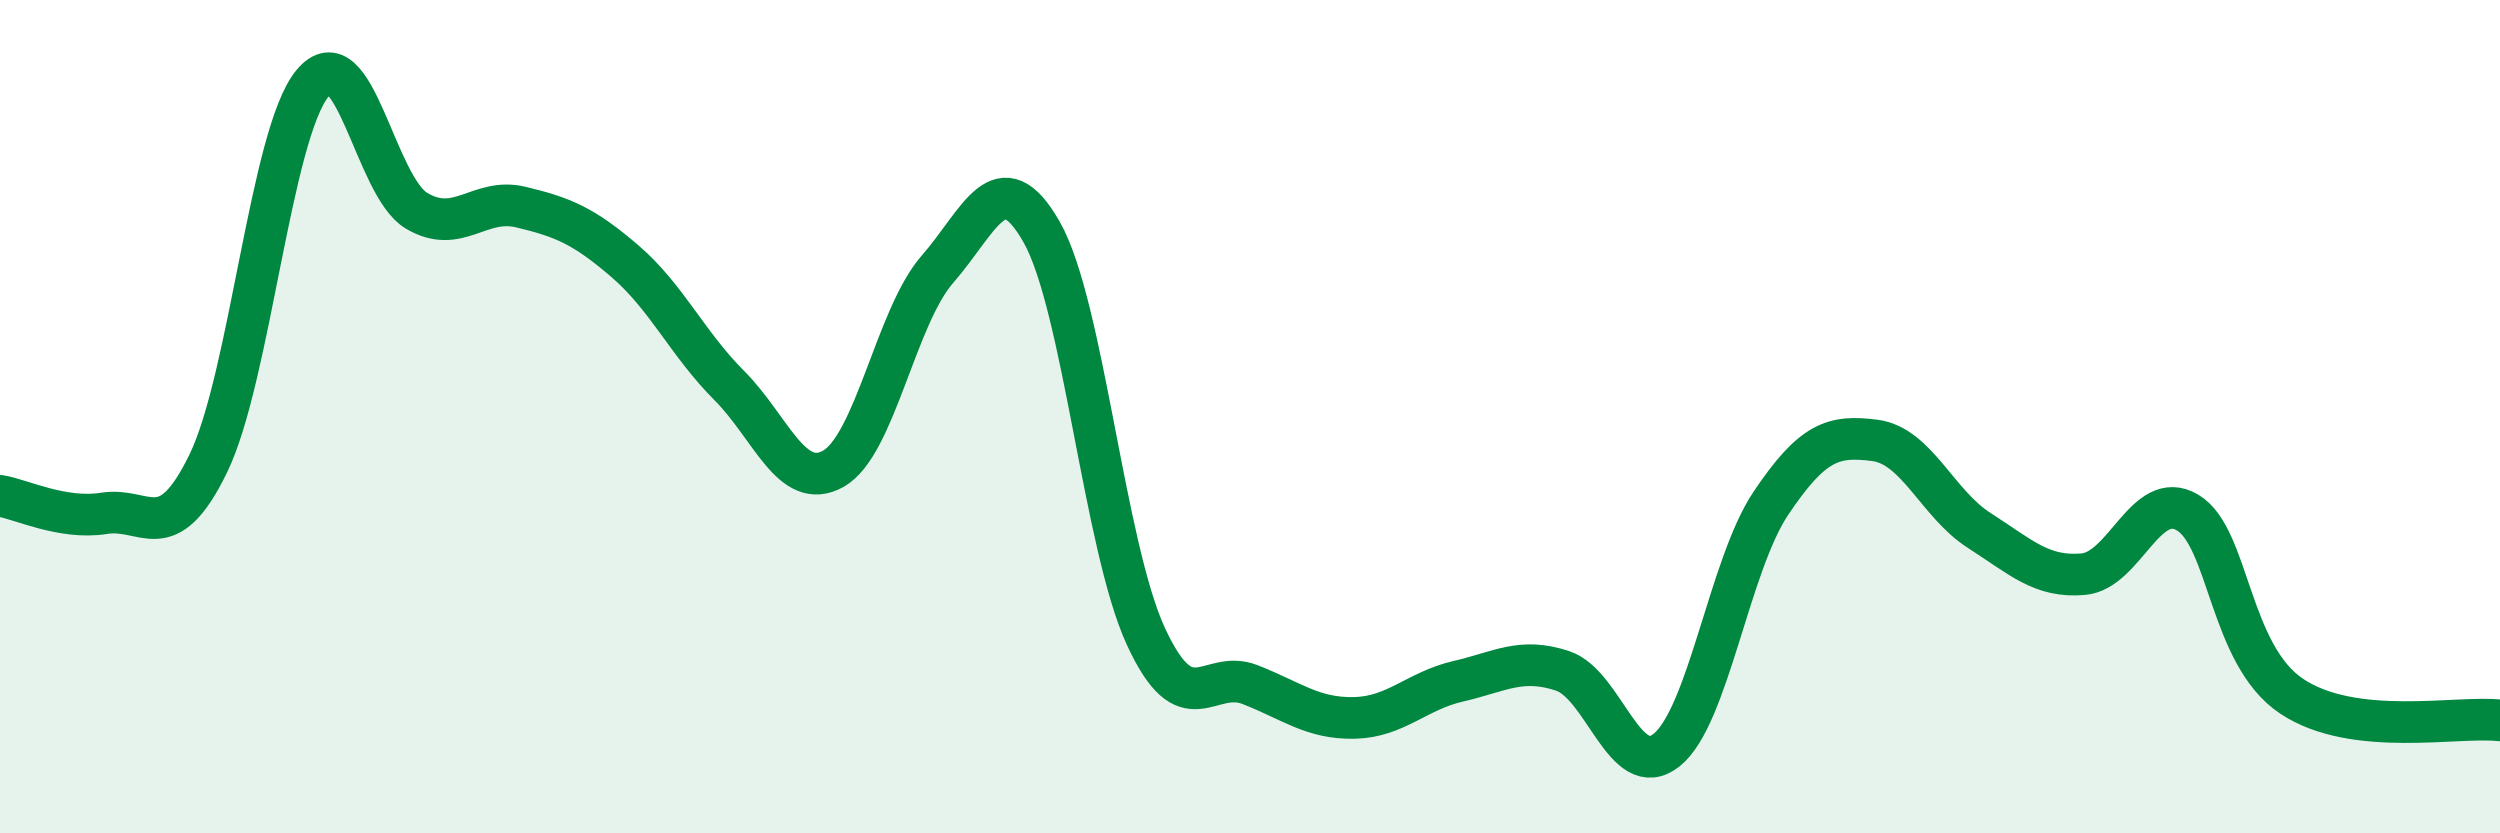
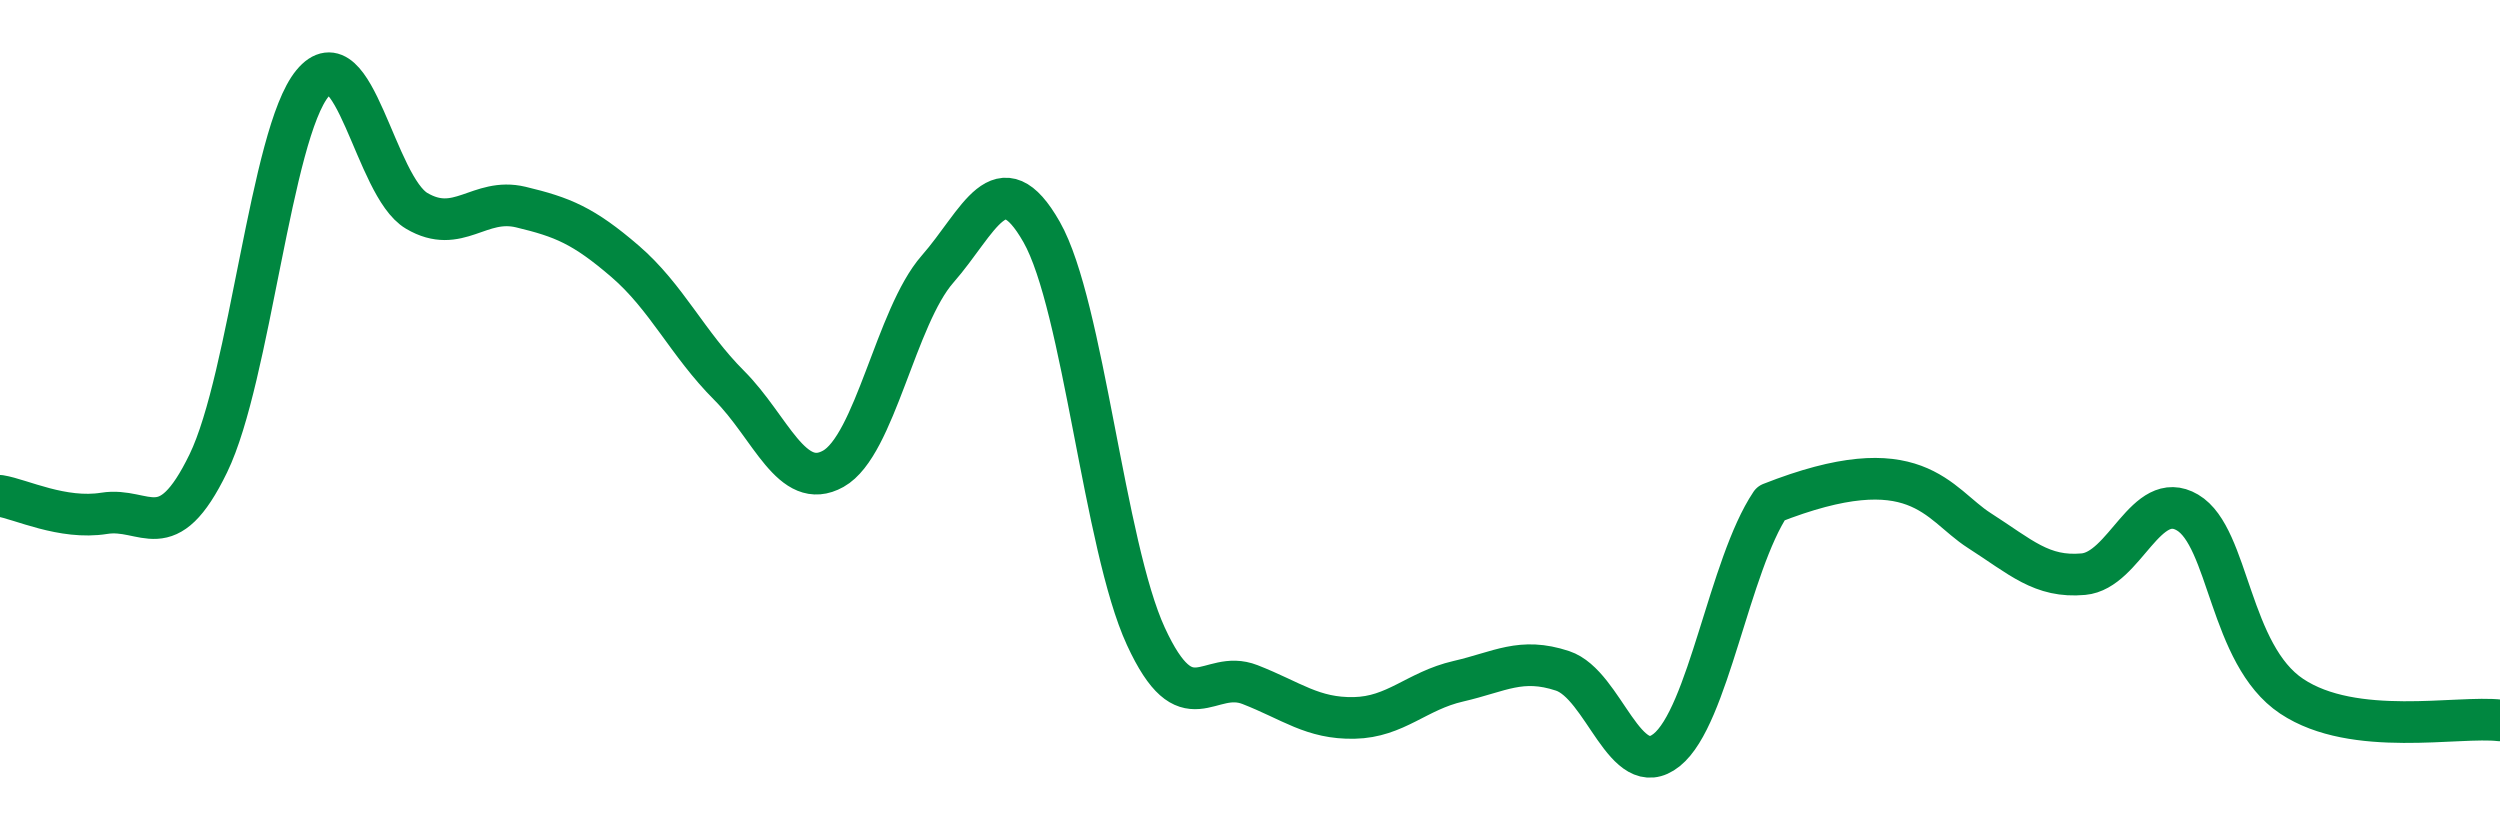
<svg xmlns="http://www.w3.org/2000/svg" width="60" height="20" viewBox="0 0 60 20">
-   <path d="M 0,11.9 C 0.5,11.98 1.5,12.48 2.5,12.32 C 3.5,12.16 4,13.18 5,11.12 C 6,9.06 6.5,3.21 7.5,2 C 8.5,0.79 9,4.47 10,5.06 C 11,5.65 11.5,4.73 12.5,4.97 C 13.5,5.21 14,5.41 15,6.27 C 16,7.13 16.5,8.25 17.5,9.25 C 18.5,10.25 19,11.81 20,11.25 C 21,10.69 21.5,7.6 22.5,6.46 C 23.5,5.32 24,3.81 25,5.57 C 26,7.33 26.5,13.1 27.5,15.27 C 28.5,17.44 29,16.04 30,16.43 C 31,16.82 31.5,17.25 32.5,17.23 C 33.5,17.21 34,16.58 35,16.35 C 36,16.12 36.5,15.77 37.5,16.1 C 38.5,16.43 39,18.8 40,18 C 41,17.2 41.5,13.57 42.5,12.08 C 43.5,10.59 44,10.44 45,10.57 C 46,10.7 46.5,12.09 47.5,12.73 C 48.5,13.37 49,13.87 50,13.78 C 51,13.69 51.5,11.71 52.5,12.3 C 53.5,12.89 53.5,15.71 55,16.71 C 56.5,17.71 59,17.17 60,17.29L60 20L0 20Z" fill="#008740" opacity="0.1" stroke-linecap="round" stroke-linejoin="round" />
-   <path d="M 0,11.9 C 0.5,11.98 1.5,12.48 2.5,12.32 C 3.5,12.16 4,13.18 5,11.12 C 6,9.06 6.5,3.21 7.5,2 C 8.5,0.79 9,4.47 10,5.06 C 11,5.65 11.5,4.73 12.5,4.97 C 13.5,5.21 14,5.41 15,6.27 C 16,7.13 16.5,8.25 17.5,9.25 C 18.5,10.25 19,11.81 20,11.25 C 21,10.69 21.5,7.6 22.5,6.46 C 23.5,5.32 24,3.81 25,5.57 C 26,7.33 26.5,13.1 27.5,15.27 C 28.5,17.44 29,16.04 30,16.43 C 31,16.82 31.5,17.25 32.5,17.23 C 33.5,17.21 34,16.58 35,16.35 C 36,16.12 36.5,15.77 37.5,16.1 C 38.5,16.43 39,18.8 40,18 C 41,17.2 41.5,13.57 42.5,12.08 C 43.5,10.59 44,10.44 45,10.57 C 46,10.7 46.5,12.09 47.5,12.73 C 48.5,13.37 49,13.87 50,13.78 C 51,13.69 51.5,11.71 52.5,12.3 C 53.5,12.89 53.5,15.71 55,16.71 C 56.5,17.71 59,17.17 60,17.29" stroke="#008740" stroke-width="1" fill="none" stroke-linecap="round" stroke-linejoin="round" />
+   <path d="M 0,11.9 C 0.5,11.98 1.5,12.48 2.5,12.32 C 3.5,12.16 4,13.18 5,11.12 C 6,9.06 6.5,3.21 7.5,2 C 8.5,0.79 9,4.47 10,5.06 C 11,5.65 11.5,4.73 12.5,4.97 C 13.5,5.21 14,5.41 15,6.27 C 16,7.13 16.5,8.25 17.5,9.25 C 18.5,10.25 19,11.81 20,11.25 C 21,10.69 21.5,7.6 22.5,6.46 C 23.5,5.32 24,3.81 25,5.57 C 26,7.33 26.5,13.1 27.5,15.27 C 28.5,17.44 29,16.04 30,16.43 C 31,16.82 31.5,17.25 32.5,17.23 C 33.5,17.21 34,16.58 35,16.35 C 36,16.12 36.5,15.77 37.5,16.1 C 38.5,16.43 39,18.8 40,18 C 41,17.2 41.5,13.57 42.5,12.08 C 46,10.7 46.5,12.09 47.5,12.73 C 48.5,13.37 49,13.87 50,13.78 C 51,13.69 51.5,11.71 52.5,12.3 C 53.5,12.89 53.5,15.71 55,16.71 C 56.5,17.71 59,17.17 60,17.29" stroke="#008740" stroke-width="1" fill="none" stroke-linecap="round" stroke-linejoin="round" />
</svg>